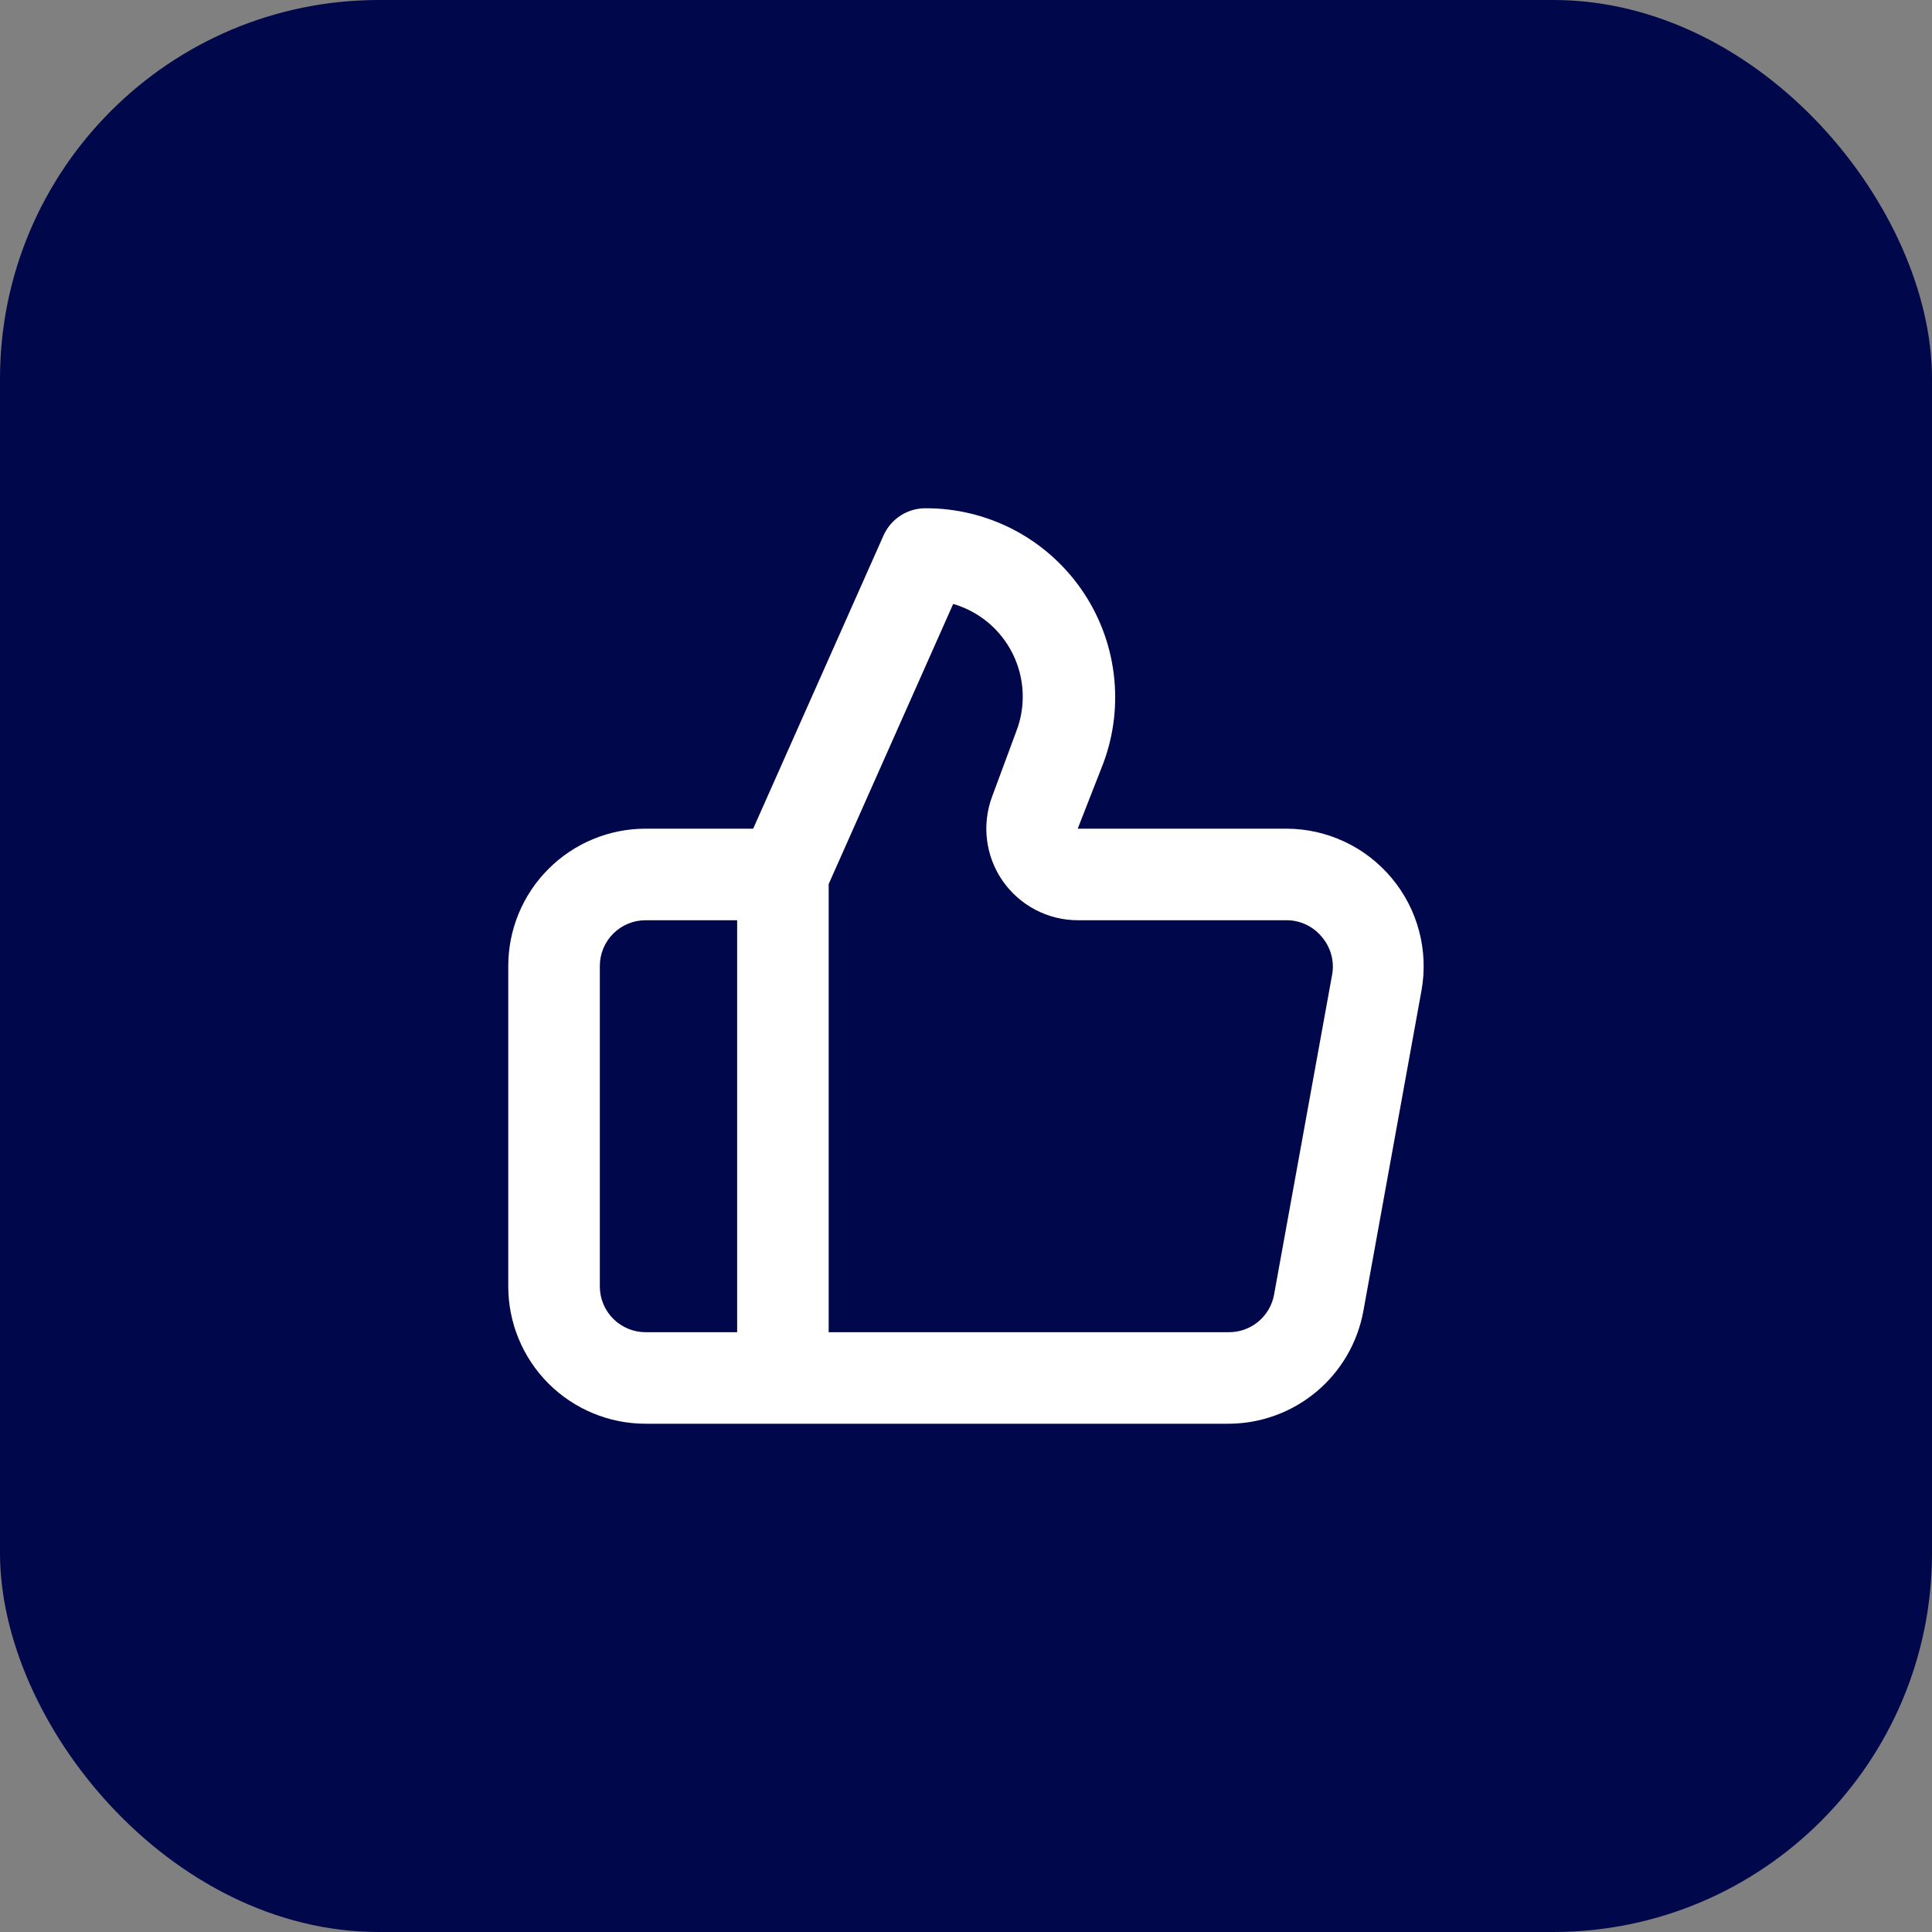
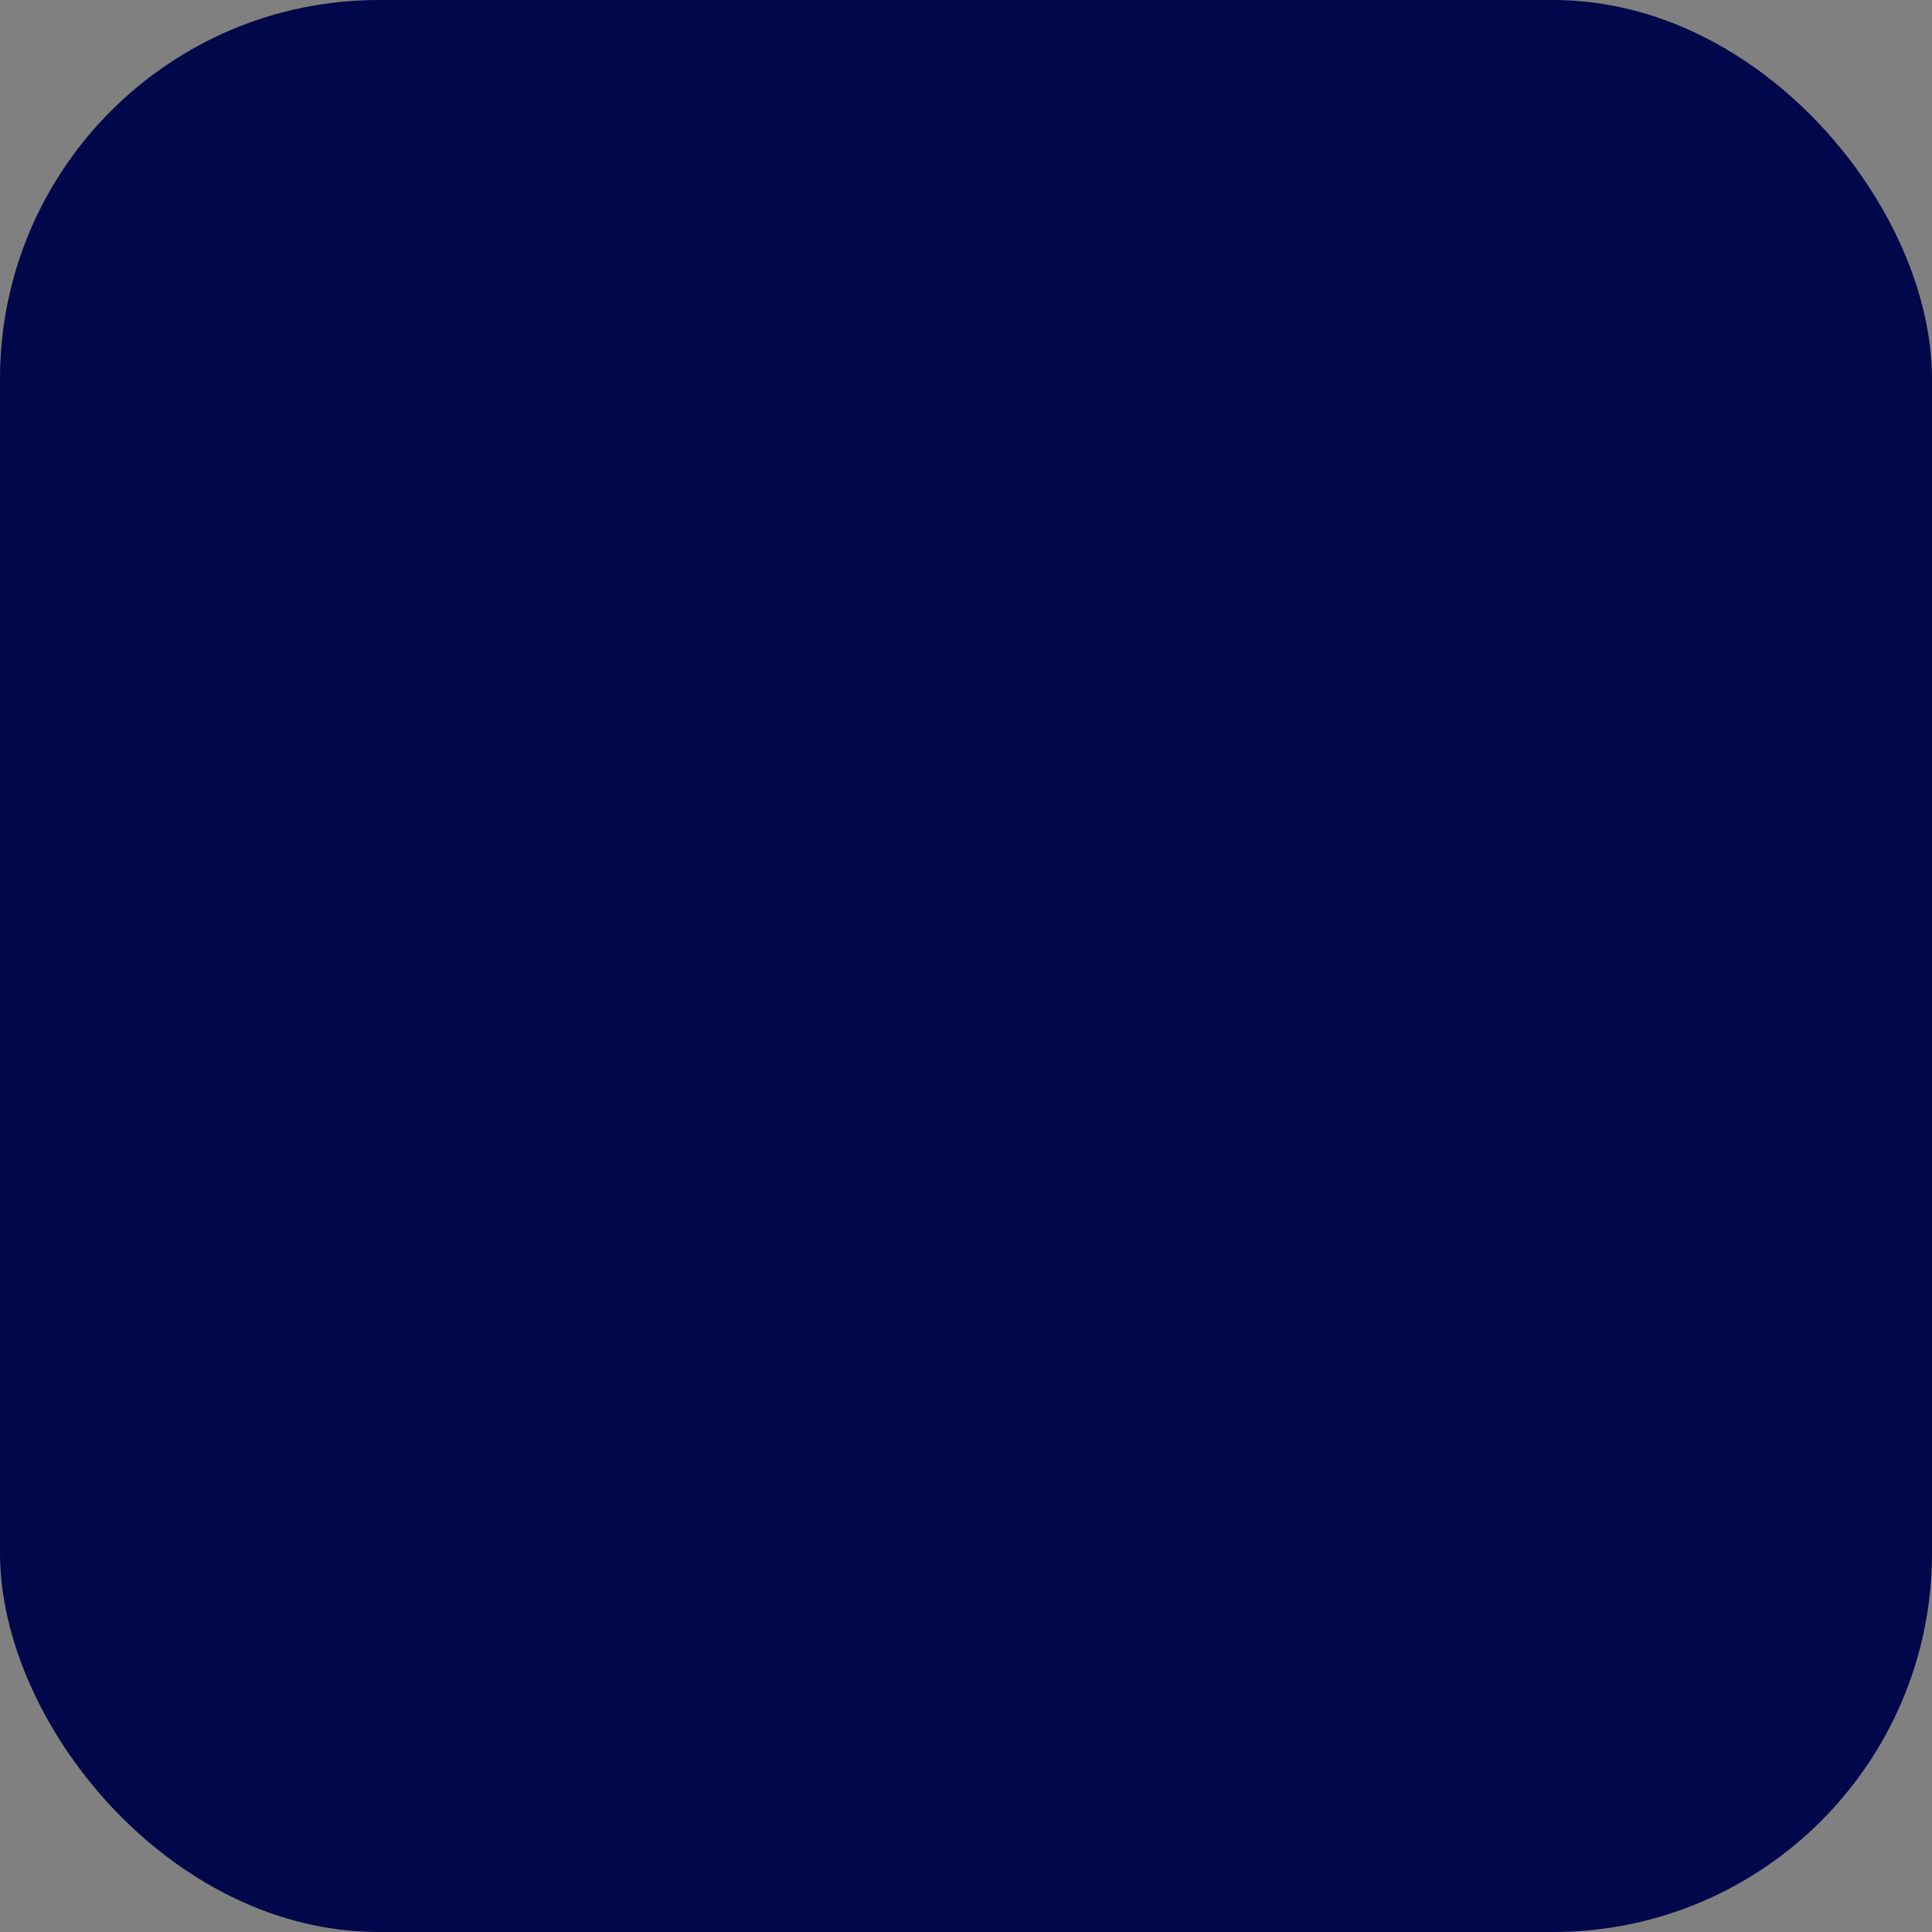
<svg xmlns="http://www.w3.org/2000/svg" width="51" height="51" viewBox="0 0 51 51" fill="none">
  <rect x="0" y="0" width="51" height="51" fill="#808080" stroke="none" />
  <rect width="51" height="51" rx="10" fill="#00074A" />
-   <path d="M36.738 23.18C36.398 22.772 35.973 22.444 35.493 22.219C35.013 21.993 34.489 21.876 33.959 21.875H28.449L29.125 20.147C29.407 19.39 29.5 18.577 29.398 17.776C29.297 16.975 29.002 16.211 28.54 15.55C28.077 14.888 27.462 14.348 26.745 13.976C26.028 13.605 25.232 13.413 24.425 13.417C24.192 13.417 23.965 13.485 23.77 13.611C23.575 13.738 23.421 13.918 23.325 14.13L19.882 21.875H17.042C16.081 21.875 15.159 22.257 14.479 22.937C13.799 23.616 13.417 24.538 13.417 25.5V33.958C13.417 34.92 13.799 35.842 14.479 36.522C15.159 37.201 16.081 37.583 17.042 37.583H32.424C33.272 37.583 34.093 37.285 34.745 36.742C35.396 36.199 35.836 35.445 35.989 34.611L37.523 26.152C37.618 25.63 37.597 25.092 37.461 24.579C37.326 24.065 37.079 23.587 36.738 23.18ZM19.459 35.167H17.042C16.721 35.167 16.414 35.039 16.188 34.813C15.961 34.586 15.834 34.279 15.834 33.958V25.5C15.834 25.179 15.961 24.872 16.188 24.645C16.414 24.419 16.721 24.292 17.042 24.292H19.459V35.167ZM35.167 25.717L33.632 34.176C33.581 34.457 33.431 34.711 33.21 34.893C32.989 35.074 32.71 35.171 32.424 35.167H21.875V23.337L25.162 15.942C25.5 16.041 25.814 16.208 26.085 16.434C26.355 16.661 26.575 16.94 26.732 17.256C26.889 17.572 26.978 17.916 26.995 18.268C27.012 18.62 26.956 18.972 26.829 19.301L26.189 21.029C26.053 21.394 26.006 21.787 26.055 22.174C26.103 22.561 26.244 22.93 26.466 23.251C26.688 23.571 26.984 23.833 27.33 24.015C27.675 24.196 28.059 24.291 28.449 24.292H33.959C34.136 24.291 34.312 24.33 34.472 24.405C34.633 24.48 34.776 24.59 34.889 24.727C35.005 24.861 35.091 25.02 35.139 25.191C35.187 25.362 35.197 25.542 35.167 25.717Z" fill="white" />
</svg>